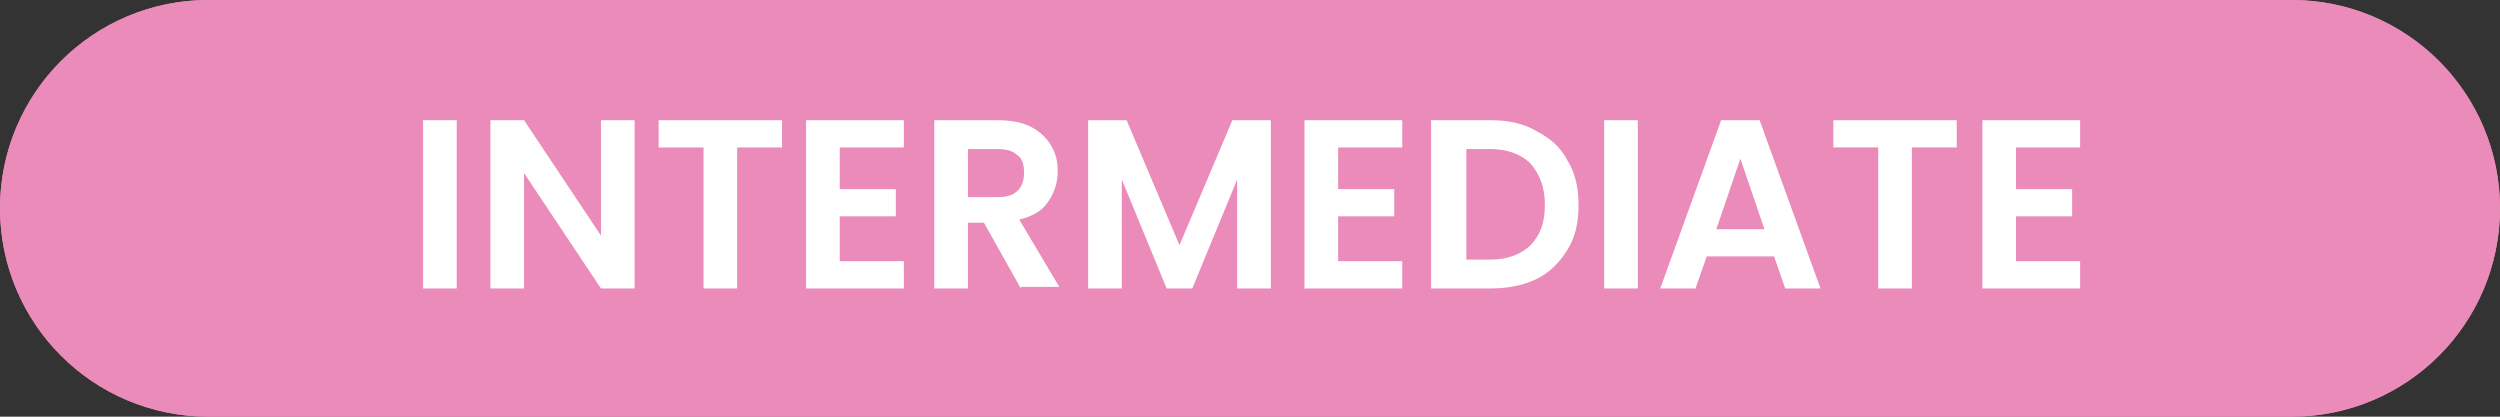
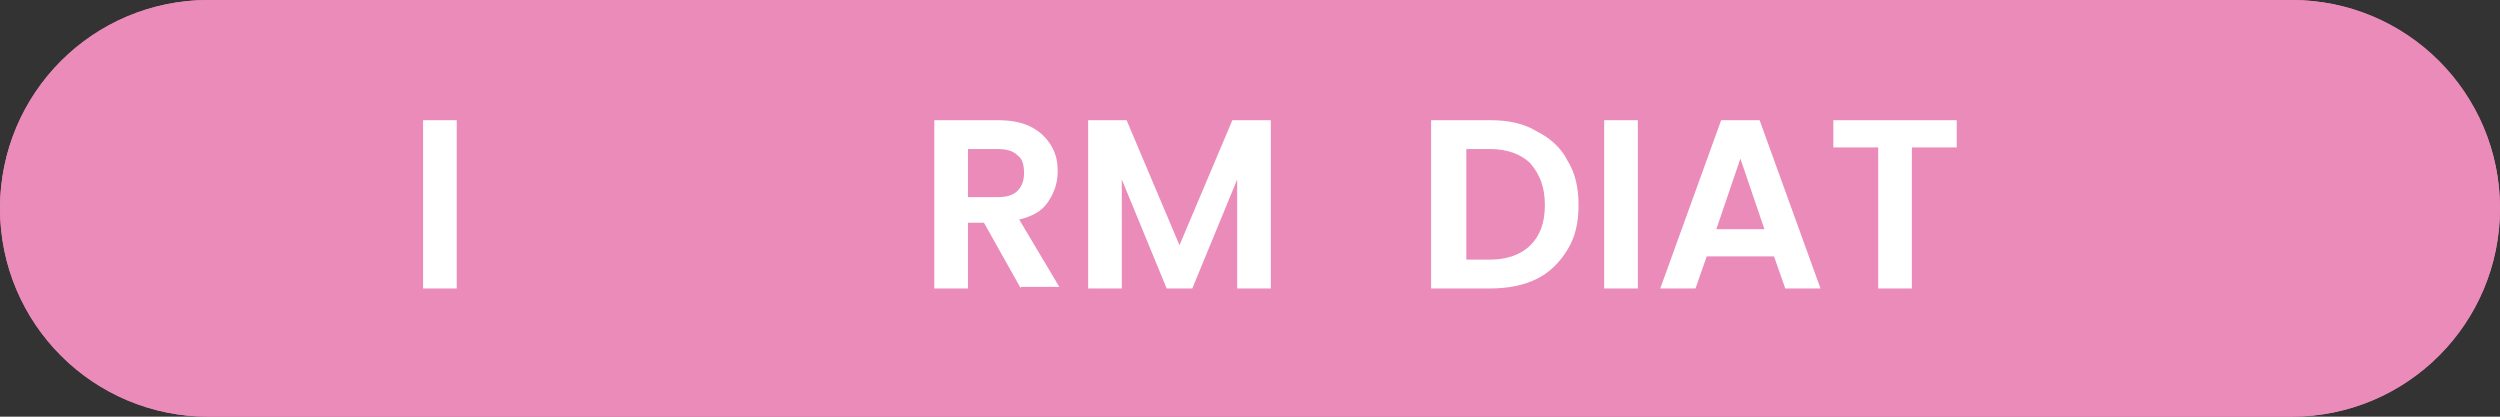
<svg xmlns="http://www.w3.org/2000/svg" version="1.1" id="Layer_1" x="0px" y="0px" viewBox="0 0 156 26" style="enable-background:new 0 0 156 26;" xml:space="preserve">
  <rect x="0" y="0" width="156" height="26" fill="#333333" stroke="none" />
  <style type="text/css">
	.st0{fill:#EA8BB9;}
	.st1{fill:none;stroke:#EA8BB9;stroke-width:2;}
	.st2{enable-background:new    ;}
	.st3{fill:#FFFFFF;}
</style>
  <g id="Group_1016" transform="translate(-884 -602)">
    <g id="Rectangle_1420" transform="translate(884 602)">
      <path class="st0" d="M13,0h130c7.2,0,13,5.8,13,13l0,0c0,7.2-5.8,13-13,13H13C5.8,26,0,20.2,0,13l0,0C0,5.8,5.8,0,13,0z" />
      <path class="st1" d="M13,1h130c6.6,0,12,5.4,12,12l0,0c0,6.6-5.4,12-12,12H13C6.4,25,1,19.6,1,13l0,0C1,6.4,6.4,1,13,1z" />
    </g>
    <g class="st2">
      <path class="st3" d="M912.5,609.5V620h-2.1v-10.5H912.5z" />
-       <path class="st3" d="M923.6,620h-2.1l-4.8-7.2v7.2h-2.1v-10.5h2.1l4.8,7.2v-7.2h2.1V620z" />
-       <path class="st3" d="M932.8,609.5v1.7H930v8.8h-2.1v-8.8h-2.8v-1.7H932.8z" />
-       <path class="st3" d="M936.4,611.2v2.6h3.5v1.7h-3.5v2.8h4v1.7h-6.1v-10.5h6.1v1.7H936.4z" />
      <path class="st3" d="M947.7,620l-2.3-4.1h-1v4.1h-2.1v-10.5h3.9c0.8,0,1.5,0.1,2.1,0.4c0.6,0.3,1,0.7,1.3,1.2    c0.3,0.5,0.4,1,0.4,1.6c0,0.7-0.2,1.3-0.6,1.9s-1,0.9-1.8,1.1l2.5,4.2H947.7z M944.4,614.3h1.8c0.6,0,1-0.1,1.3-0.4    c0.3-0.3,0.4-0.7,0.4-1.1c0-0.5-0.1-0.9-0.4-1.1c-0.3-0.3-0.7-0.4-1.3-0.4h-1.8V614.3z" />
      <path class="st3" d="M963.3,609.5V620h-2.1v-6.8l-2.8,6.8h-1.6l-2.8-6.8v6.8h-2.1v-10.5h2.4l3.3,7.8l3.3-7.8H963.3z" />
-       <path class="st3" d="M967.5,611.2v2.6h3.5v1.7h-3.5v2.8h4v1.7h-6.1v-10.5h6.1v1.7H967.5z" />
      <path class="st3" d="M979.9,610.2c0.8,0.4,1.5,1,1.9,1.8c0.5,0.8,0.7,1.7,0.7,2.8s-0.2,2-0.7,2.8c-0.5,0.8-1.1,1.4-1.9,1.8    c-0.8,0.4-1.8,0.6-2.9,0.6h-3.7v-10.5h3.7C978.1,609.5,979.1,609.7,979.9,610.2z M979.5,617.3c0.6-0.6,0.9-1.4,0.9-2.5    s-0.3-1.9-0.9-2.6c-0.6-0.6-1.5-0.9-2.5-0.9h-1.5v6.9h1.5C978,618.2,978.9,617.9,979.5,617.3z" />
      <path class="st3" d="M986.2,609.5V620h-2.1v-10.5H986.2z" />
      <path class="st3" d="M994.7,618h-4.2l-0.7,2h-2.2l3.8-10.5h2.4l3.8,10.5h-2.2L994.7,618z M994.1,616.3l-1.5-4.4l-1.5,4.4H994.1z" />
      <path class="st3" d="M1006.1,609.5v1.7h-2.8v8.8h-2.1v-8.8h-2.8v-1.7H1006.1z" />
-       <path class="st3" d="M1009.8,611.2v2.6h3.5v1.7h-3.5v2.8h4v1.7h-6.1v-10.5h6.1v1.7H1009.8z" />
    </g>
  </g>
</svg>